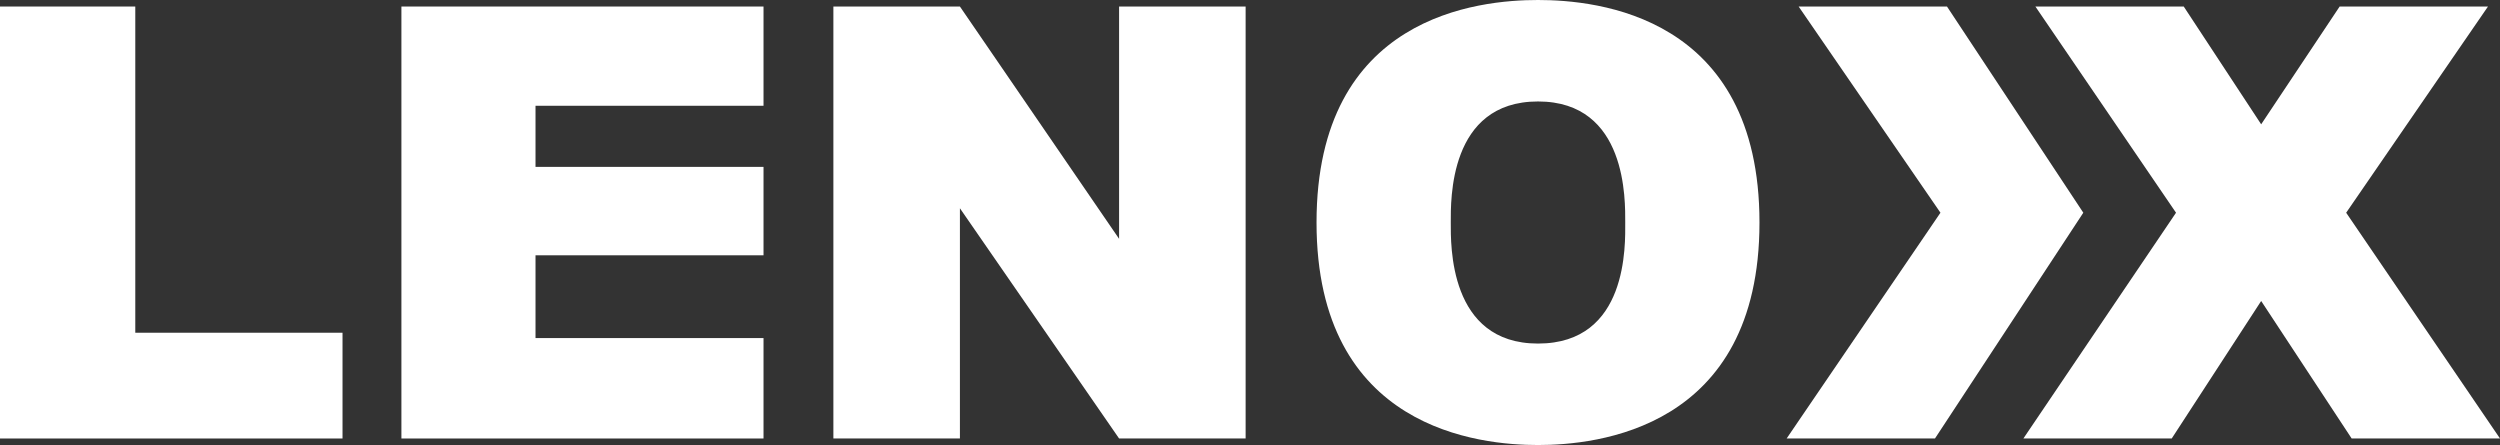
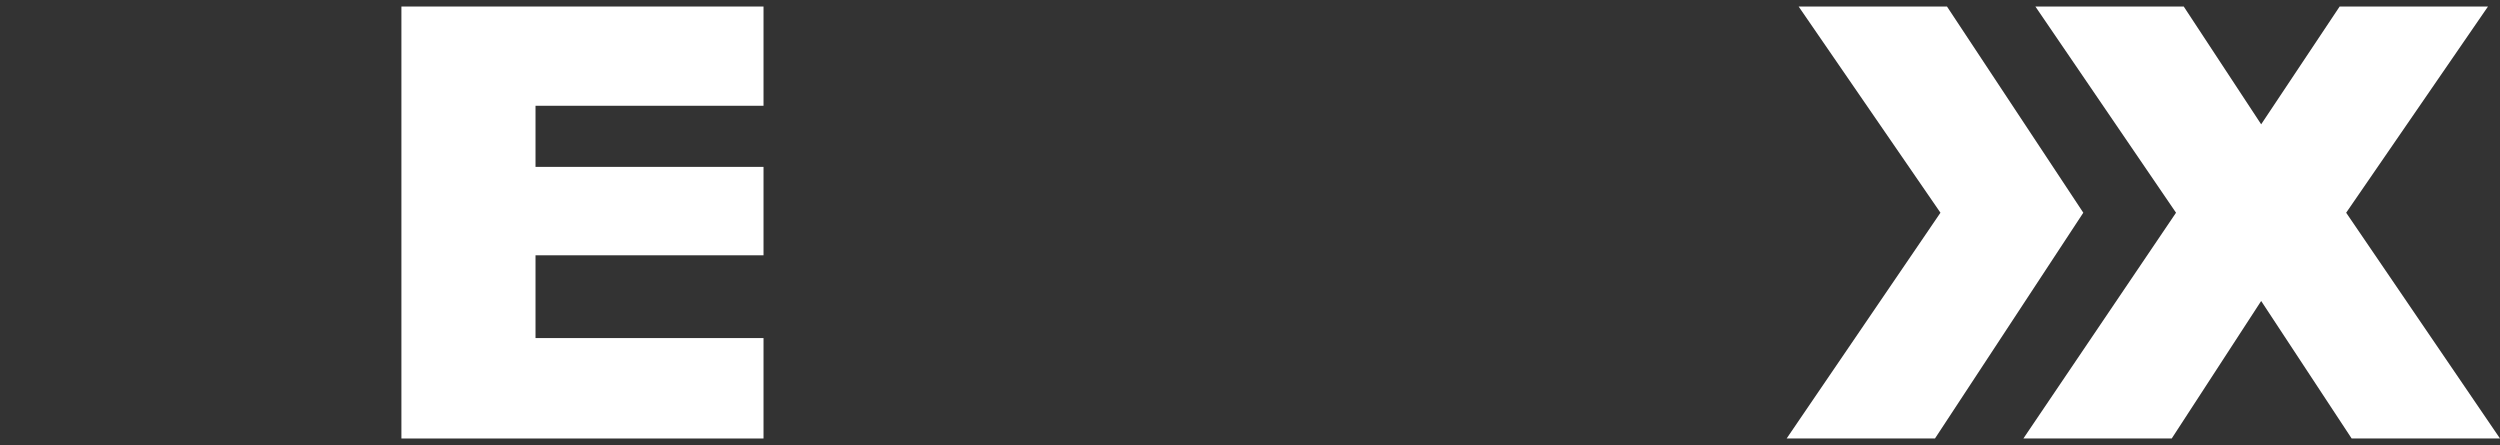
<svg xmlns="http://www.w3.org/2000/svg" version="1.1" id="Layer_1" x="0px" y="0px" viewBox="0 0 1685.3 300" style="enable-background:new 0 0 1685.3 300;" xml:space="preserve">
  <rect x="0" y="0" width="1685.3" height="300" fill="#333333" stroke="none" />
  <style type="text/css">
	.st0{fill:#FFFFFF;}
</style>
-   <polygon id="Path" class="st0" points="91.2,4.4 0,4.4 0,295.6 230.9,295.6 230.9,224.3 91.2,224.3 " />
-   <polygon id="Path_00000034785636415577726260000008656838795593673403_" class="st0" points="754.4,161 647.1,4.4 561.8,4.4   561.8,295.6 647.1,295.6 647.1,140.4 754.4,295.6 839.7,295.6 839.7,4.4 754.4,4.4 " />
  <polygon id="Path_00000183935780542084526170000007762328251783338141_" class="st0" points="270.6,4.4 270.6,295.6 514.7,295.6   514.7,227.9 361,227.9 361,172.1 514.7,172.1 514.7,112.5 361,112.5 361,71.3 514.7,71.3 514.7,4.4 " />
-   <path id="Shape" class="st0" d="M1036.8,0c-39.7,0-149.3,10.3-149.3,150s110.3,150,149.3,150s149.3-10.3,149.3-150  S1076.5,0,1036.8,0z M1036.8,231.6c-60.3,0-58.8-66.9-58.8-81.6s-1.5-81.6,58.8-81.6c60.3,0,58.8,66.9,58.8,81.6  S1097.8,231.6,1036.8,231.6z" />
  <polygon id="Path_00000079468148112989853910000010954619804828906391_" class="st0" points="1312.5,4.4 1212.5,4.4 1308.1,143.4   1204.4,295.6 1304.4,295.6 1404.4,143.4 " />
  <polygon id="Path_00000143594606383839718520000014455442017184491709_" class="st0" points="1581.6,143.4 1677.2,4.4 1577.2,4.4   1524.3,83.8 1472.1,4.4 1372.1,4.4 1466.9,143.4 1364,295.6 1464,295.6 1524.3,202.9 1585.3,295.6 1685.3,295.6 " />
</svg>